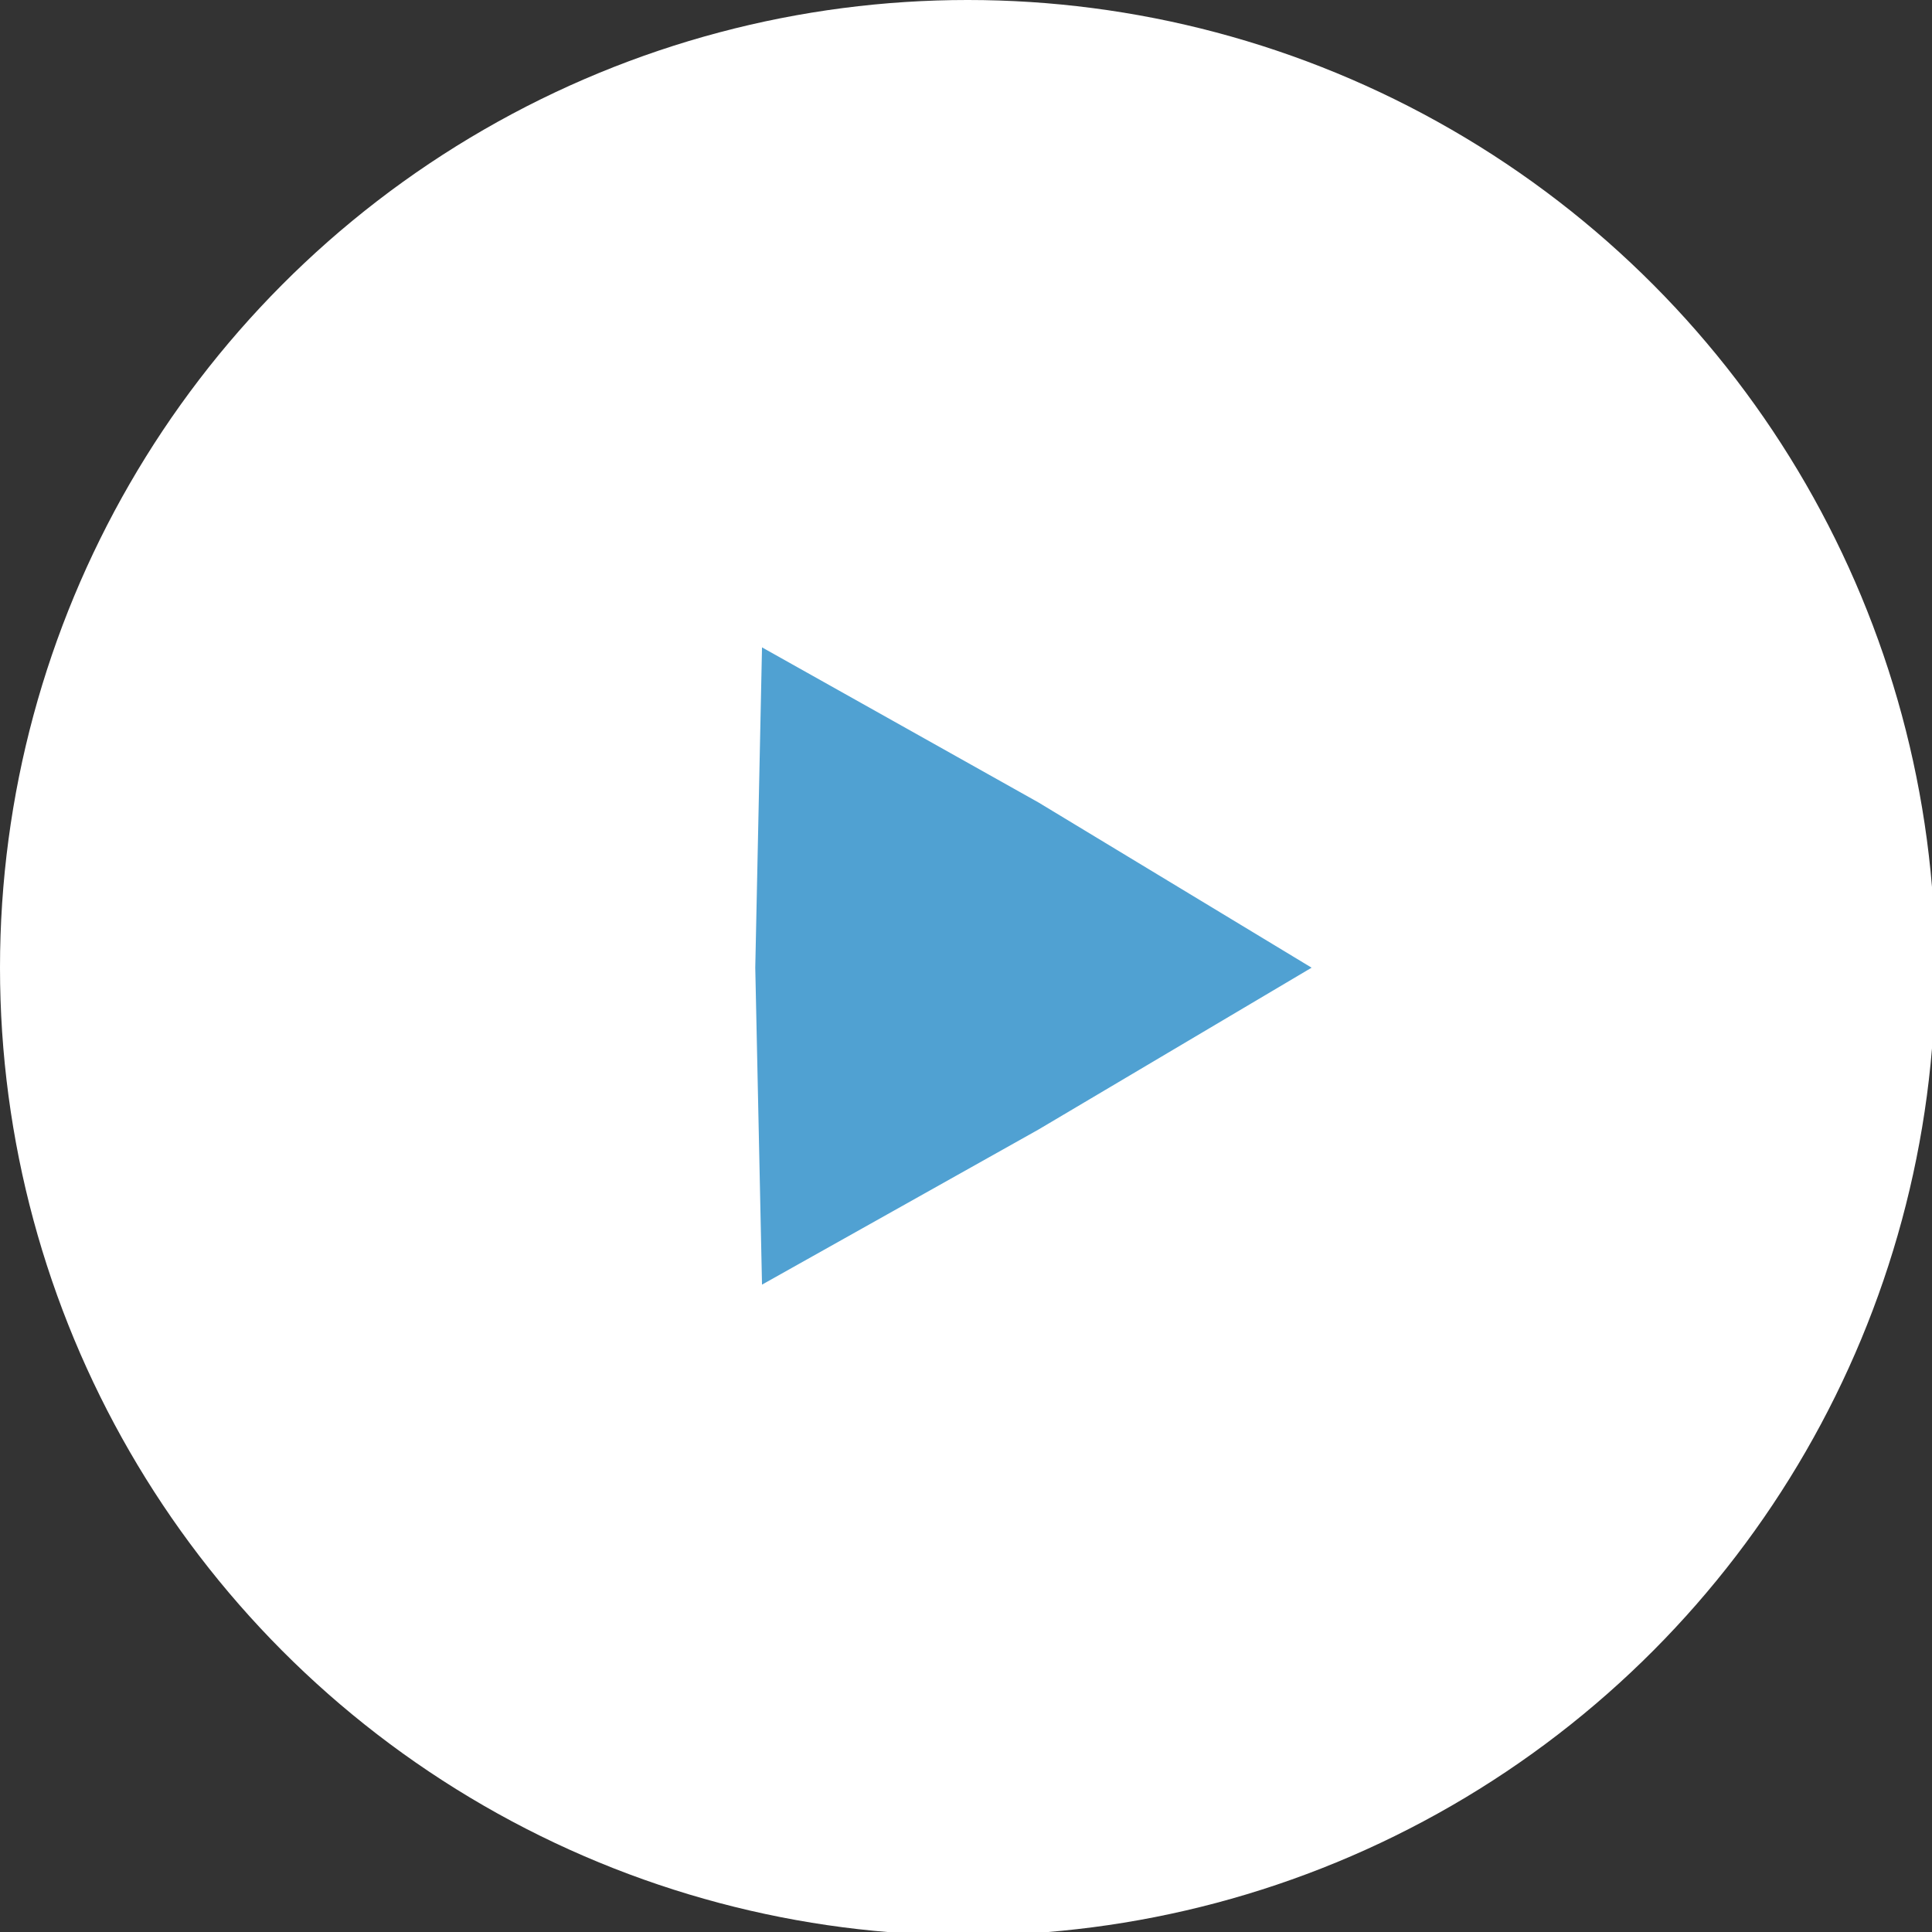
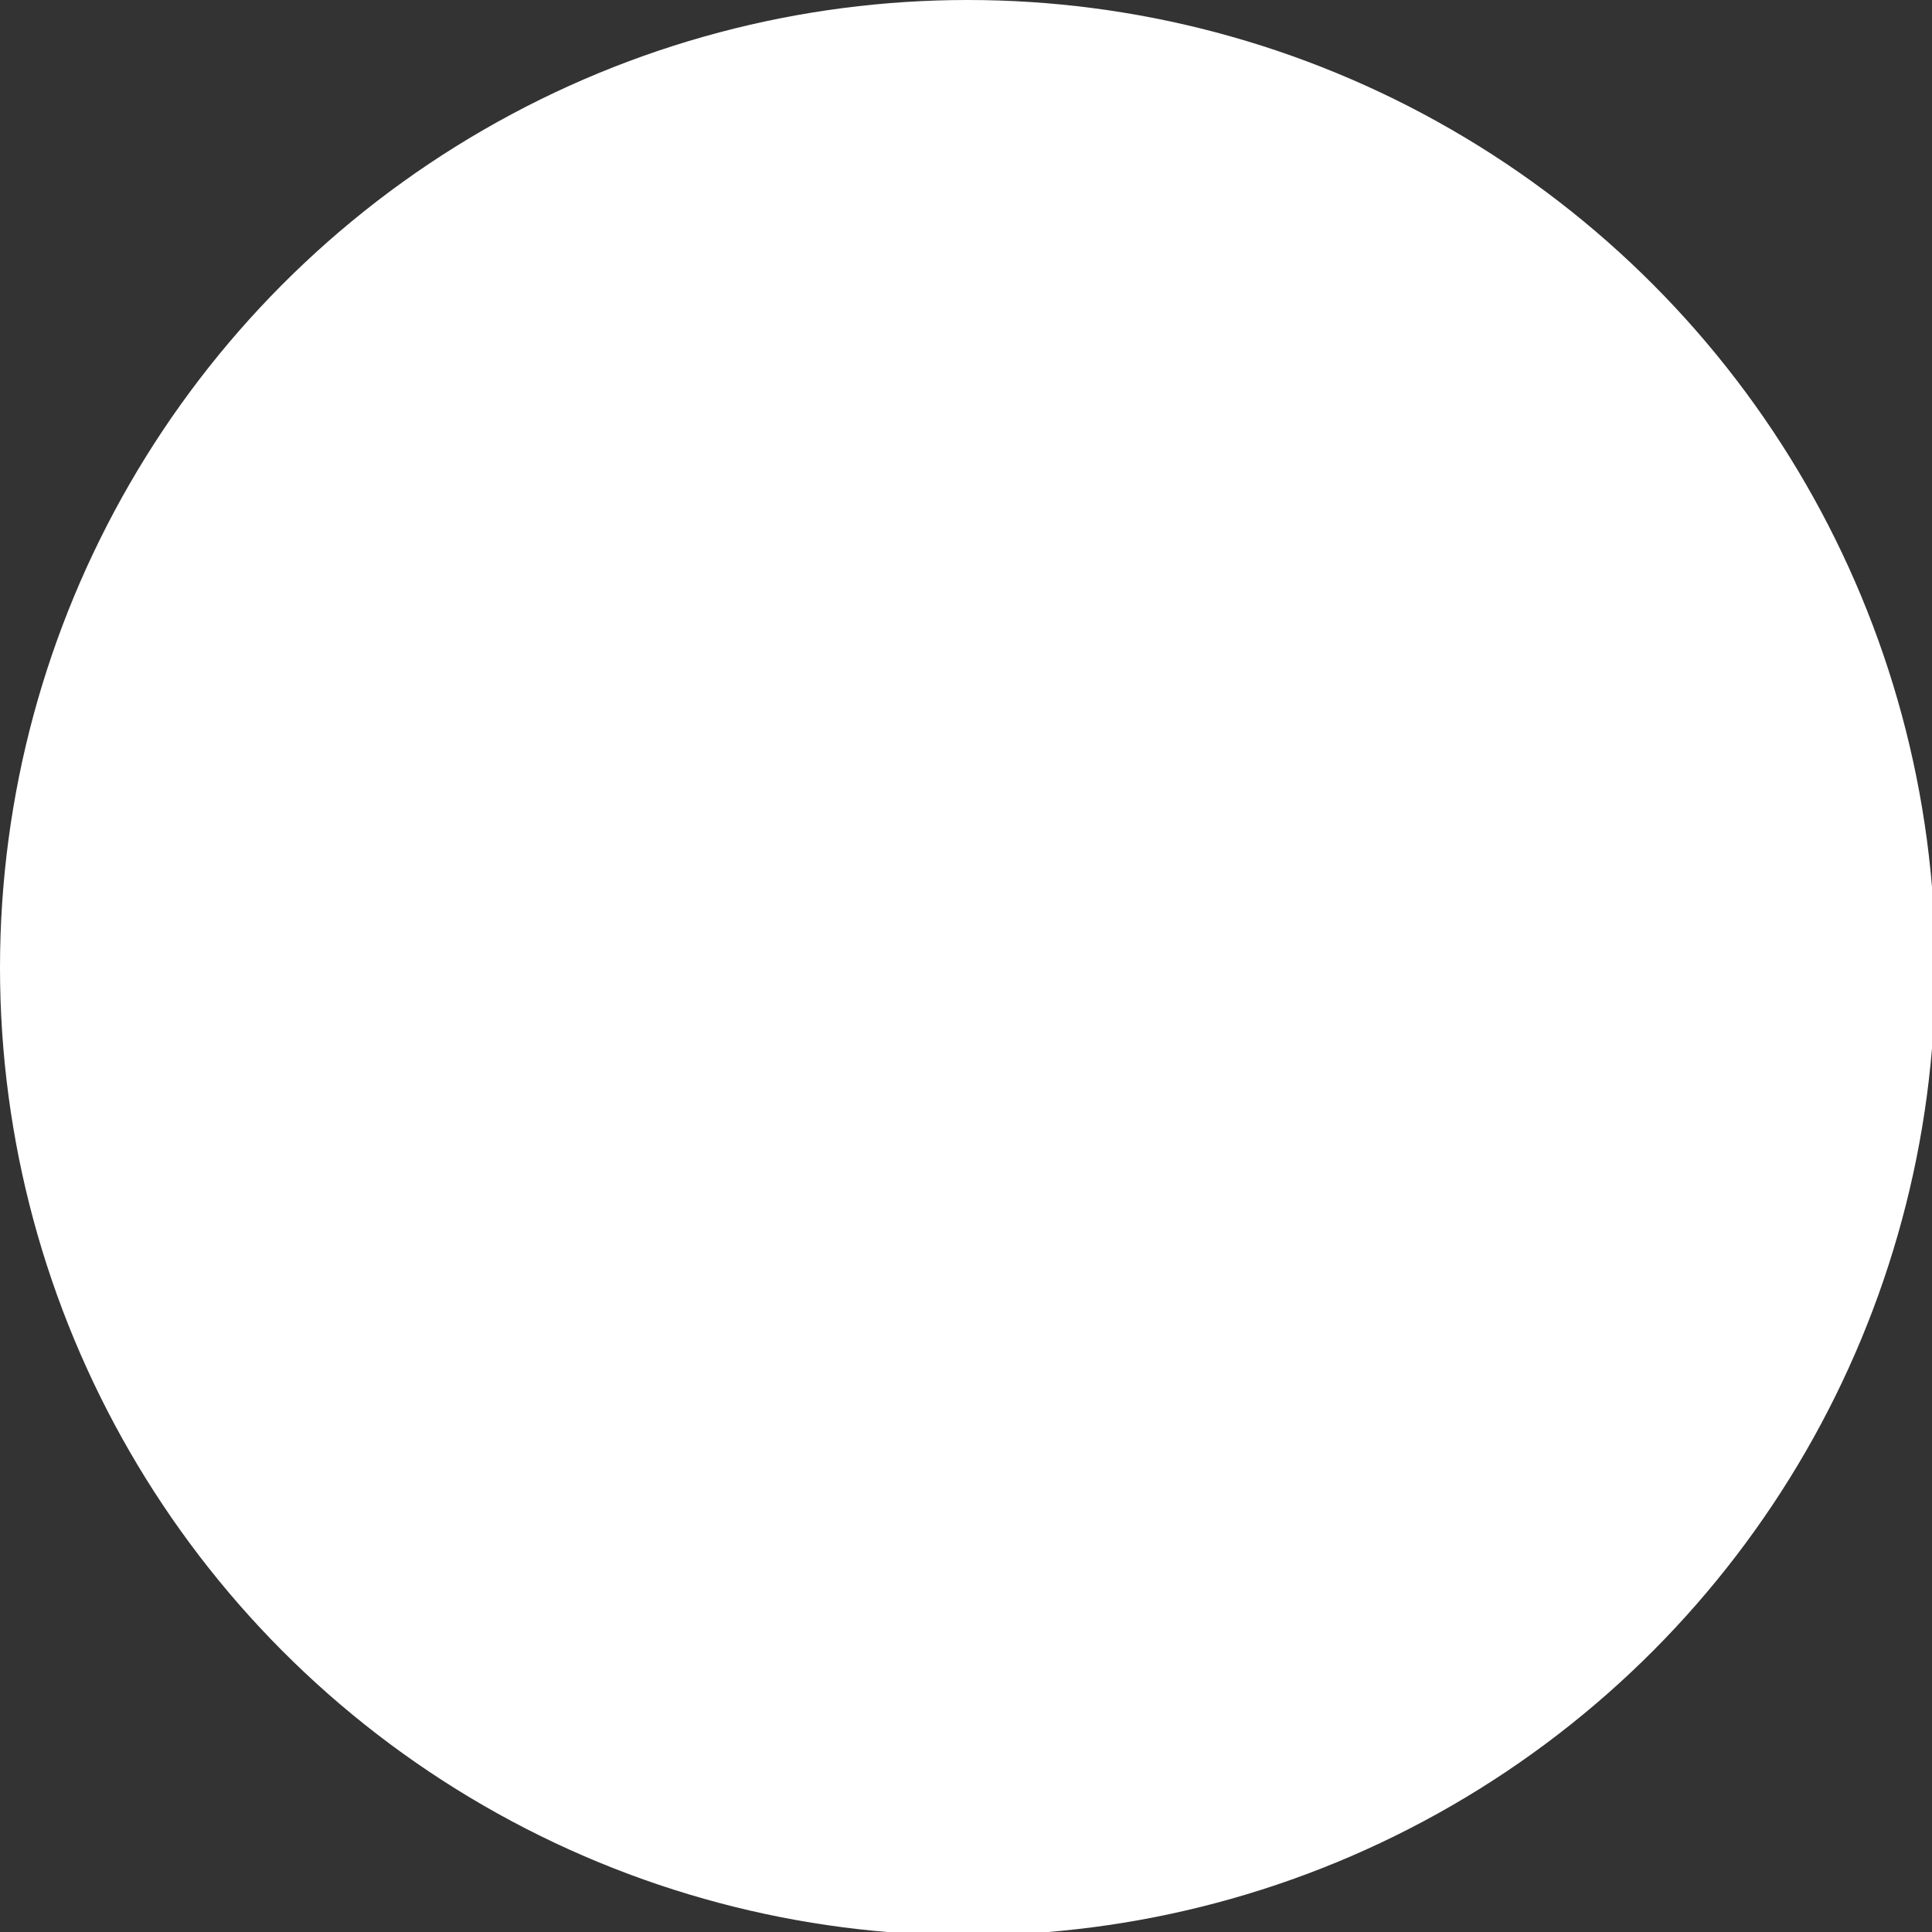
<svg xmlns="http://www.w3.org/2000/svg" id="Capa_1" version="1.1" viewBox="0 0 57.3 57.3">
  <rect x="0" y="0" width="57.3" height="57.3" fill="#333333" stroke="none" />
  <defs>
    <style>
      .st0 {
        fill: #077abf;
        opacity: .7;
      }

      .st1 {
        fill: #fff;
      }
    </style>
  </defs>
  <circle class="st1" cx="28.7" cy="28.7" r="28.7" />
-   <polygon class="st0" points="22.4 28.7 22.6 38.1 30.8 33.5 38.9 28.7 30.8 23.8 22.6 19.2 22.4 28.7" />
</svg>